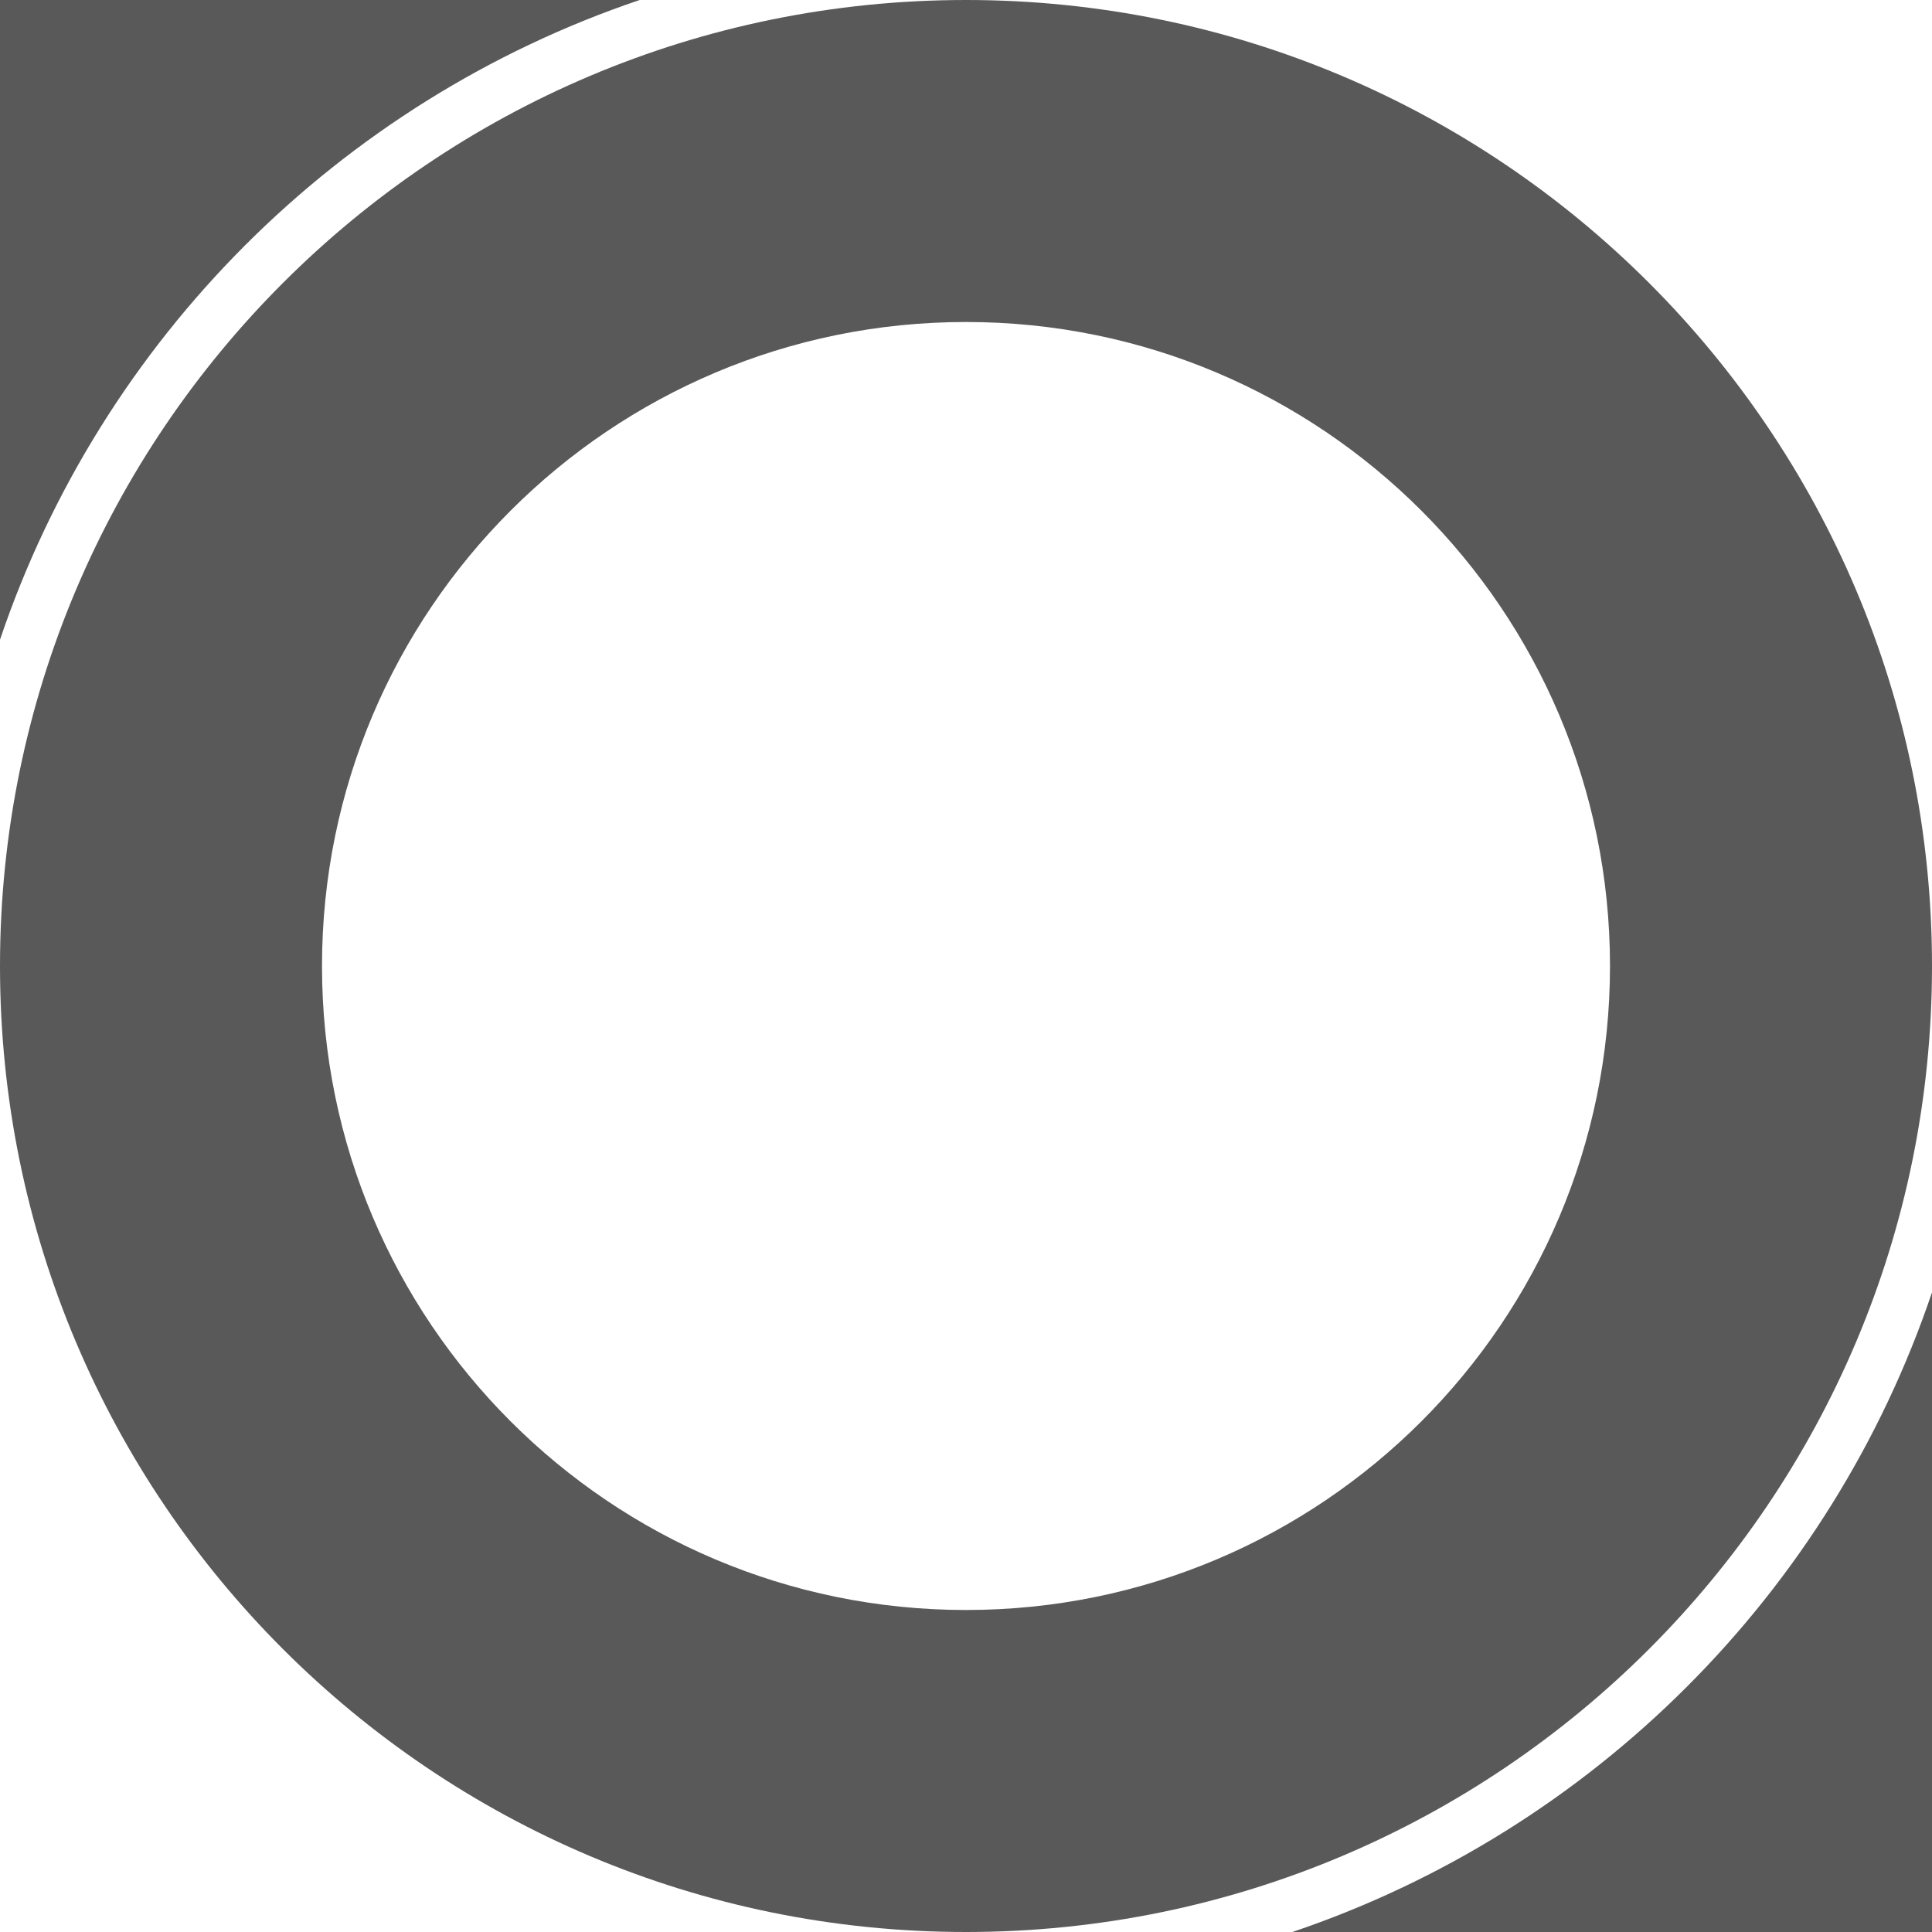
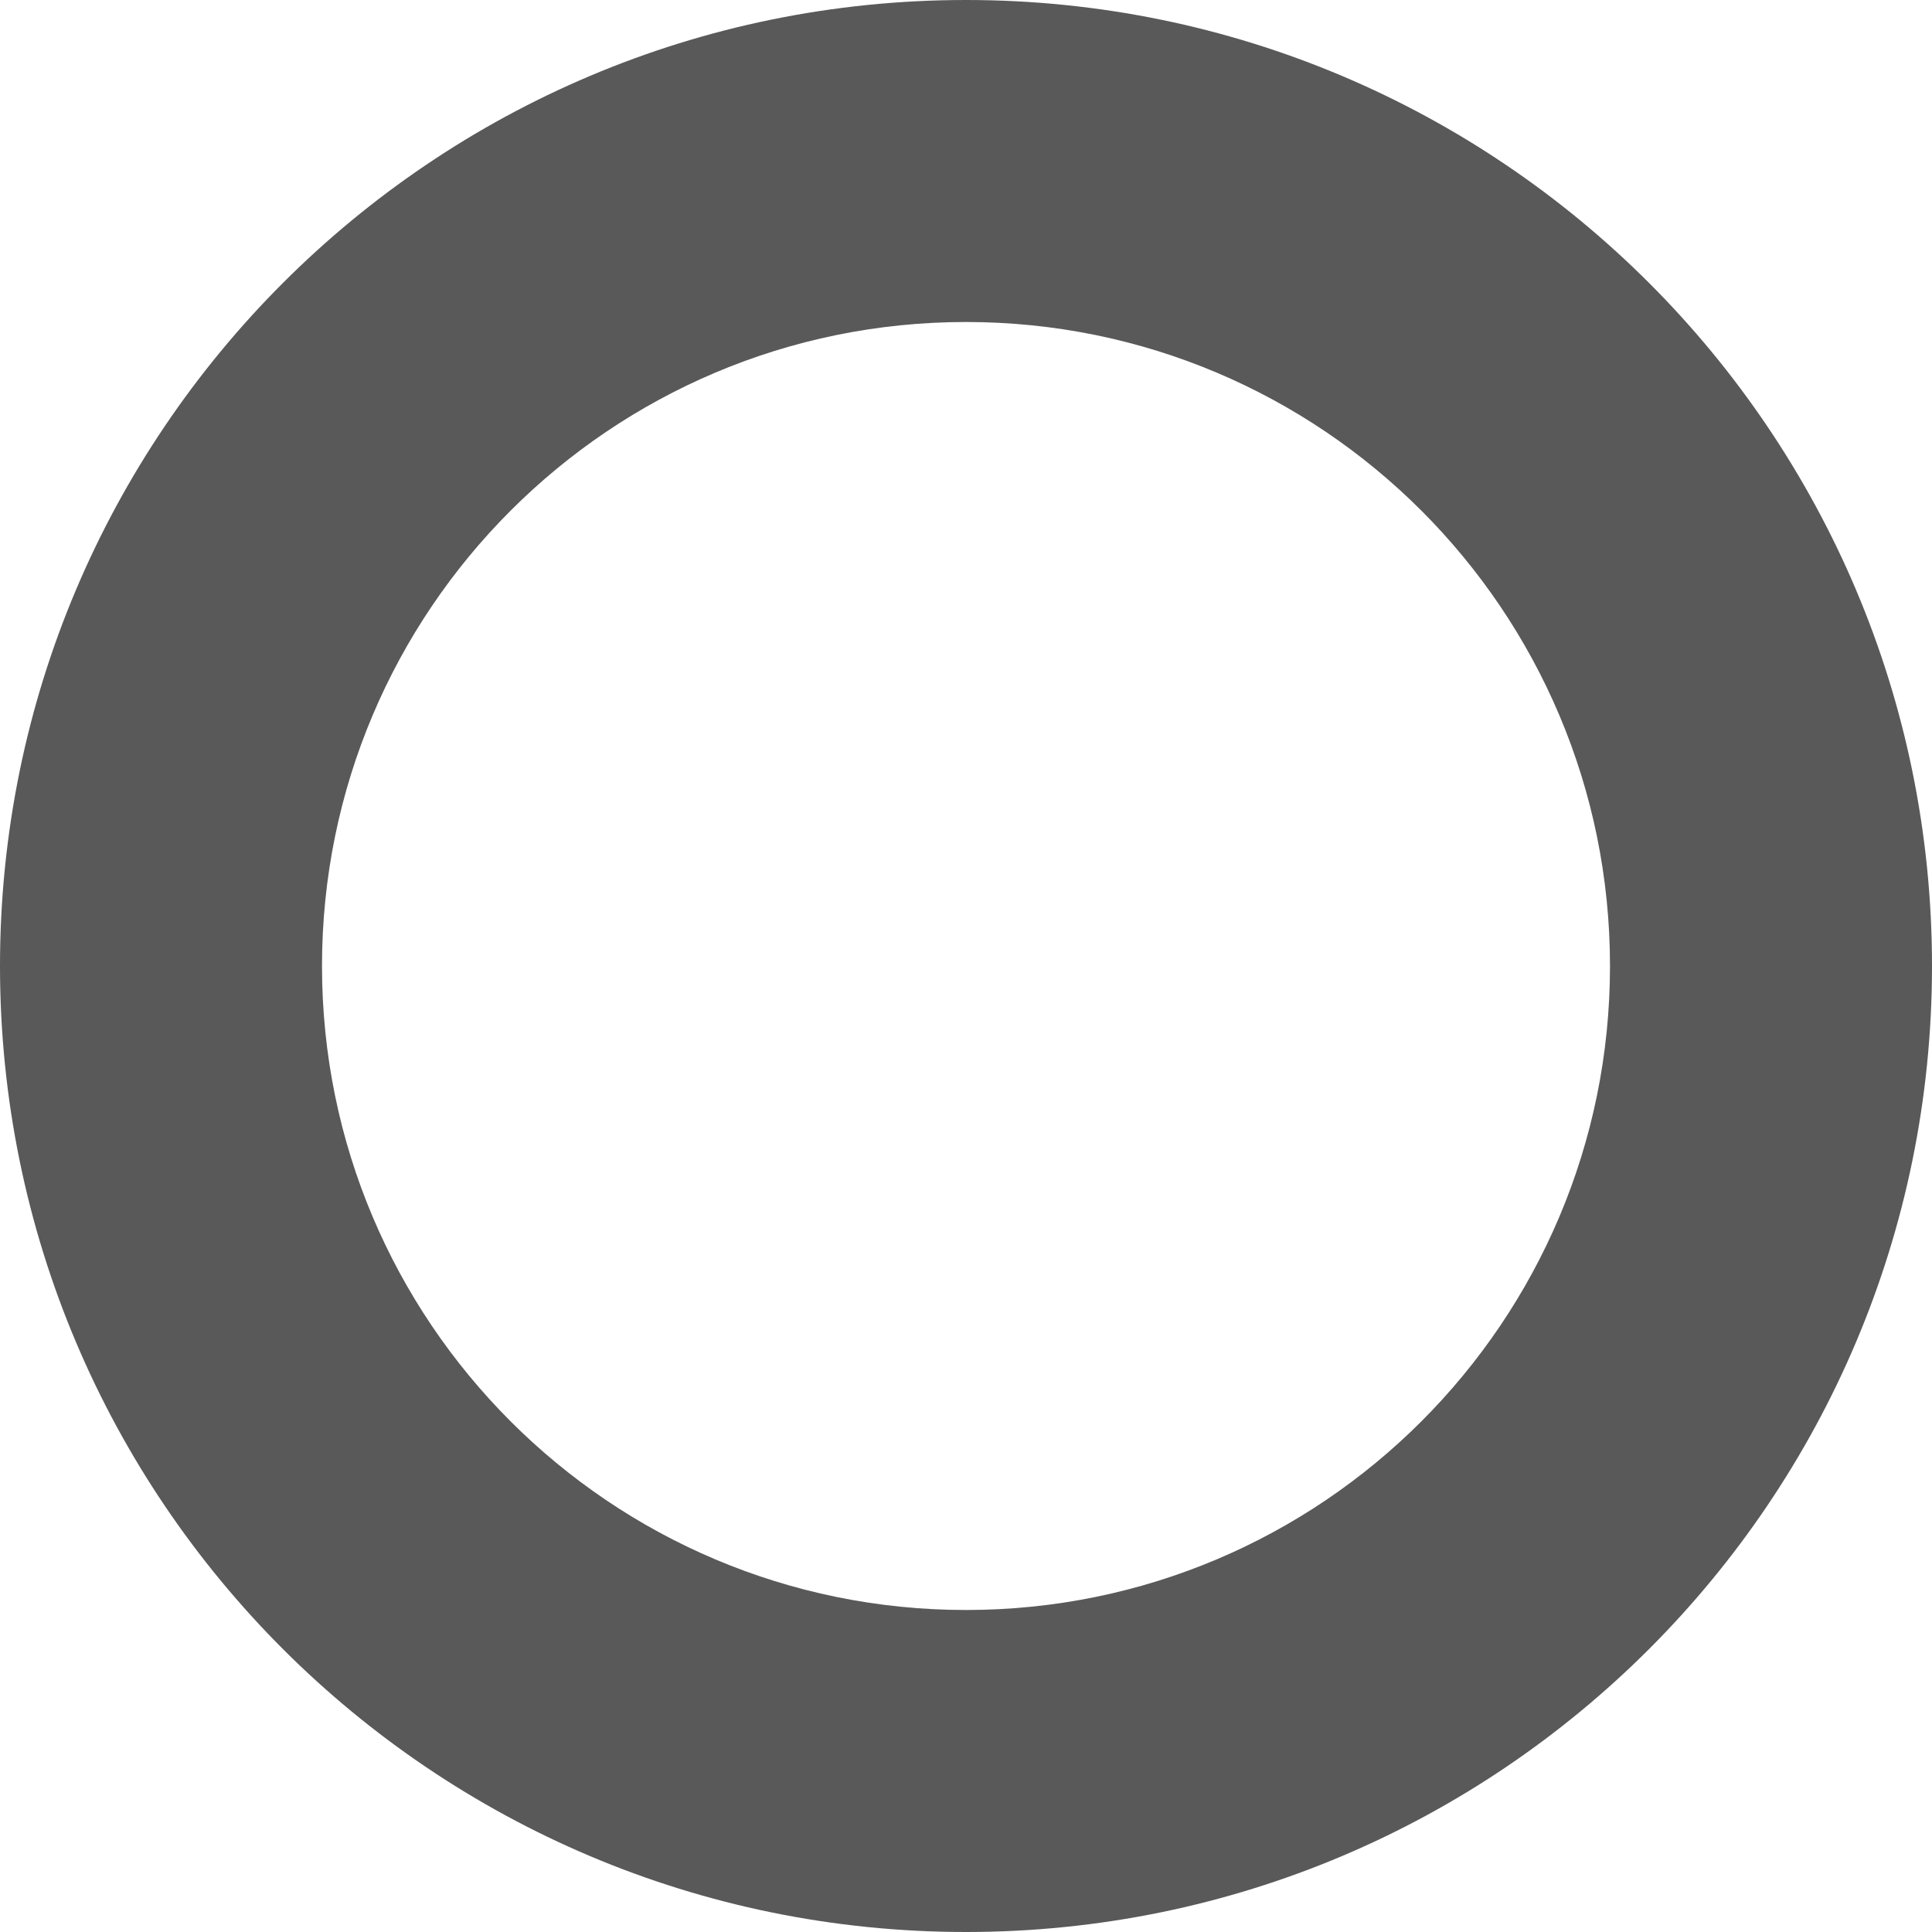
<svg xmlns="http://www.w3.org/2000/svg" id="_レイヤー_2" viewBox="0 0 60.822 60.822">
  <defs>
    <style>.cls-1{fill:#595959;}</style>
  </defs>
  <g id="_レイヤー_1-2">
-     <path class="cls-1" d="M20.137,0H0v20.138C3.196,10.676,10.676,3.196,20.137,0Z" />
-     <path class="cls-1" d="M40.685,60.822h20.137v-20.137c-3.195,9.461-10.676,16.942-20.137,20.137Z" />
    <path class="cls-1" d="M30.411,0C13.616,0,0,13.616,0,30.411s13.616,30.411,30.411,30.411,30.411-13.616,30.411-30.411S47.207,0,30.411,0ZM30.411,50.685c-11.197,0-20.274-9.077-20.274-20.274S19.214,10.137,30.411,10.137s20.274,9.077,20.274,20.274-9.077,20.274-20.274,20.274Z" />
  </g>
</svg>